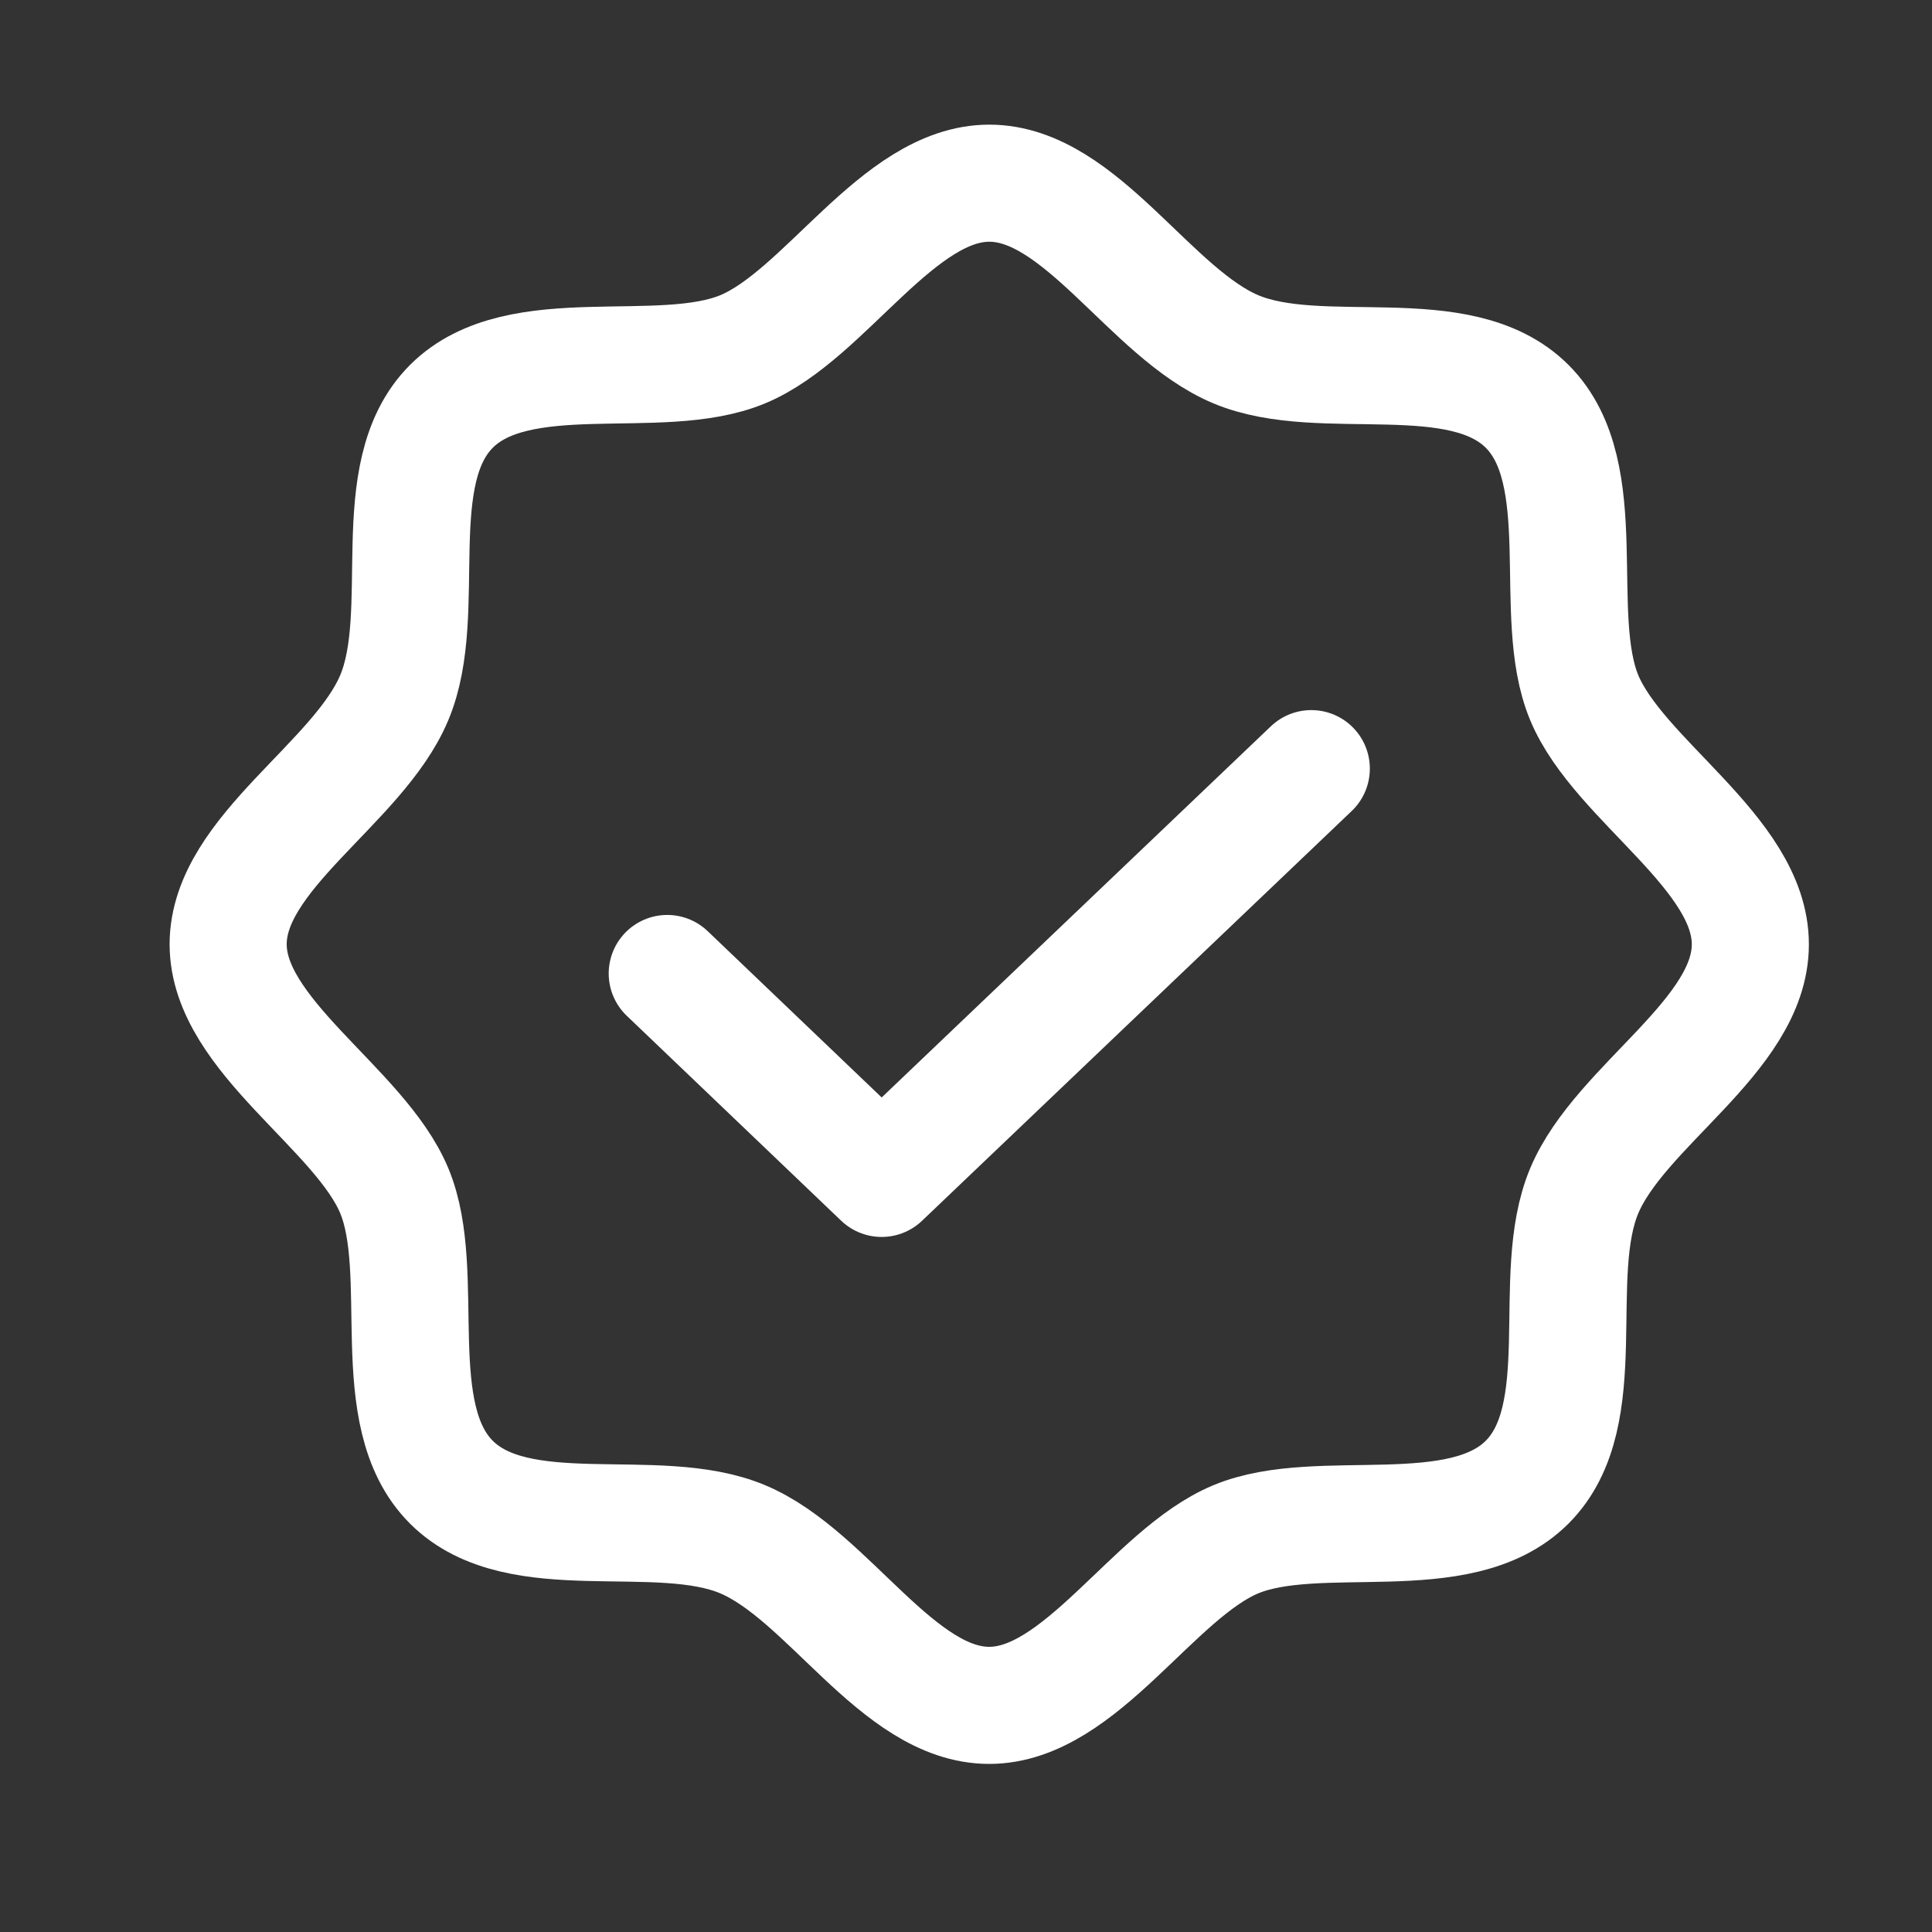
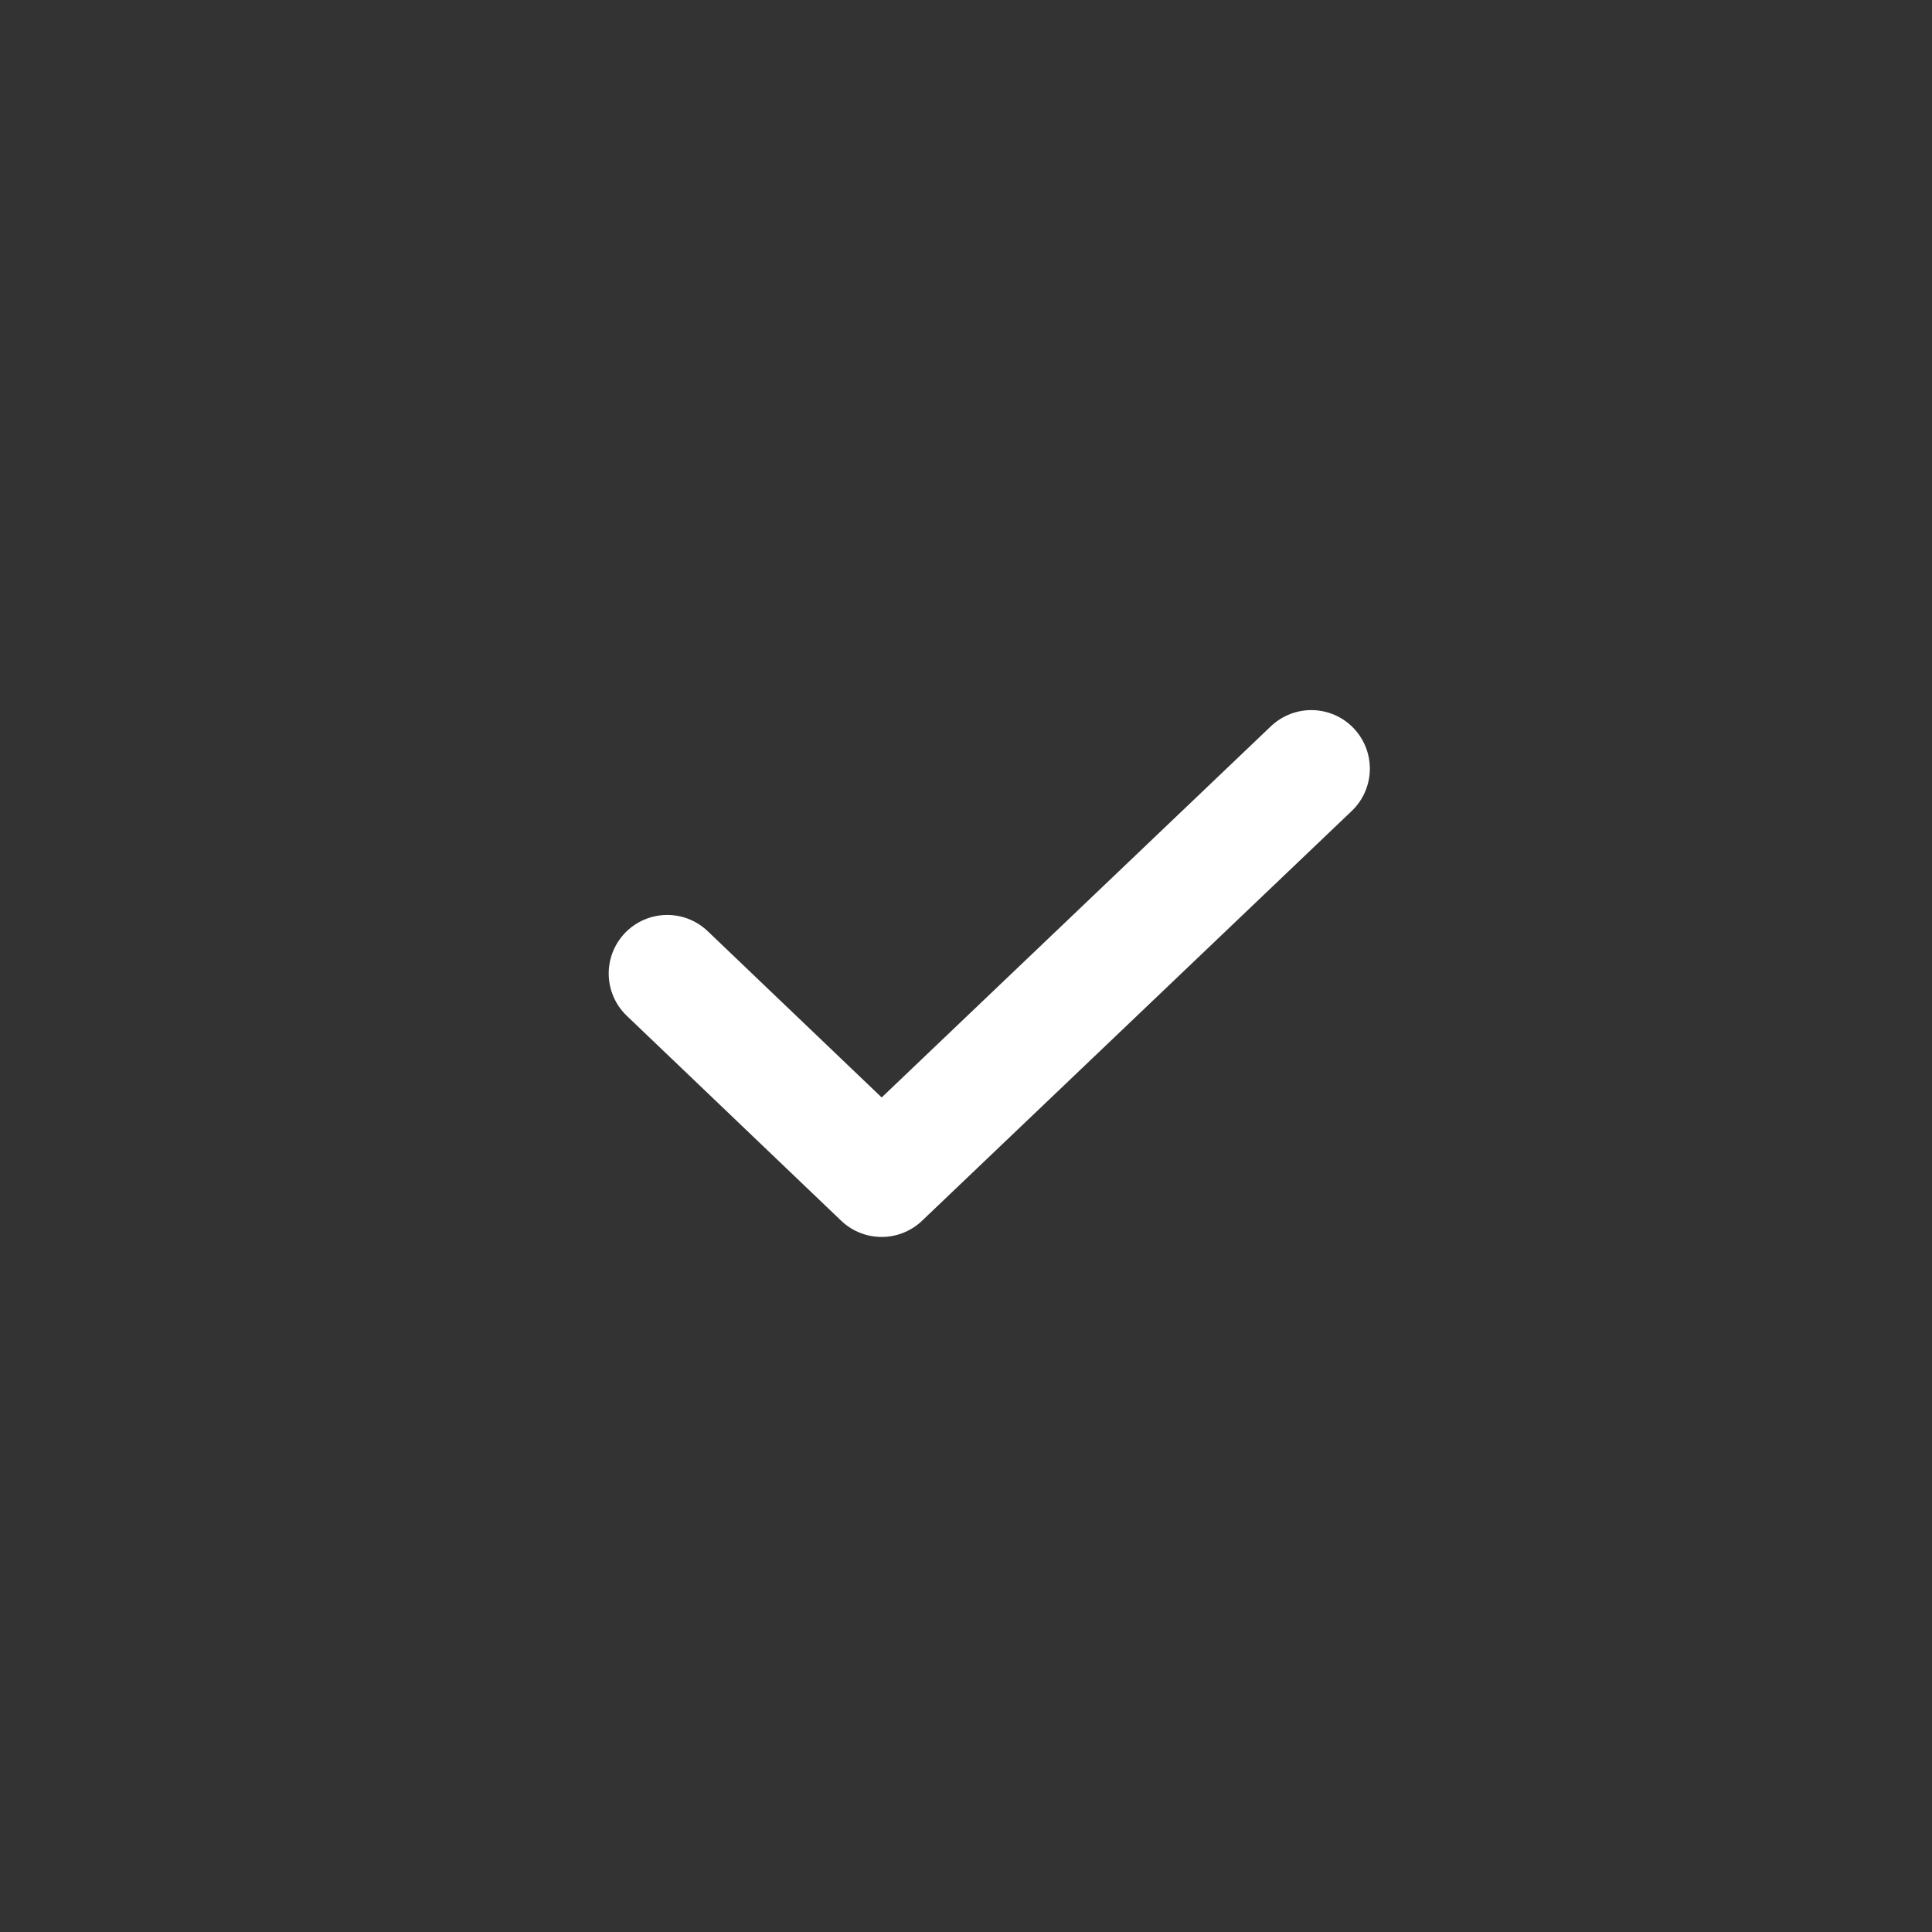
<svg xmlns="http://www.w3.org/2000/svg" width="33" height="33" viewBox="0 0 33 33" fill="none">
  <rect x="0" y="0" width="33" height="33" fill="#333333" stroke="none" />
-   <path d="M7.709 25.316C6.559 24.165 7.322 21.753 6.735 20.34C6.147 18.928 3.897 17.69 3.897 16.128C3.898 14.565 6.123 13.378 6.735 11.915C7.348 10.453 6.561 8.09 7.711 6.94C8.861 5.791 11.273 6.553 12.686 5.966C14.098 5.379 15.336 3.129 16.898 3.129C18.461 3.129 19.648 5.354 21.111 5.967C22.573 6.579 24.936 5.792 26.086 6.942C27.235 8.092 26.473 10.505 27.06 11.917C27.648 13.33 29.898 14.567 29.897 16.13C29.897 17.692 27.672 18.88 27.059 20.342C26.447 21.805 27.234 24.167 26.084 25.317C24.934 26.467 22.522 25.704 21.109 26.292C19.697 26.879 18.459 29.129 16.896 29.129C15.334 29.129 14.146 26.904 12.684 26.291C11.222 25.678 8.859 26.466 7.709 25.316Z" stroke="white" stroke-width="2" stroke-linecap="round" stroke-linejoin="round" />
  <path d="M22.398 13.129L15.059 20.128L11.397 16.628" stroke="white" stroke-width="2" stroke-linecap="round" stroke-linejoin="round" />
</svg>